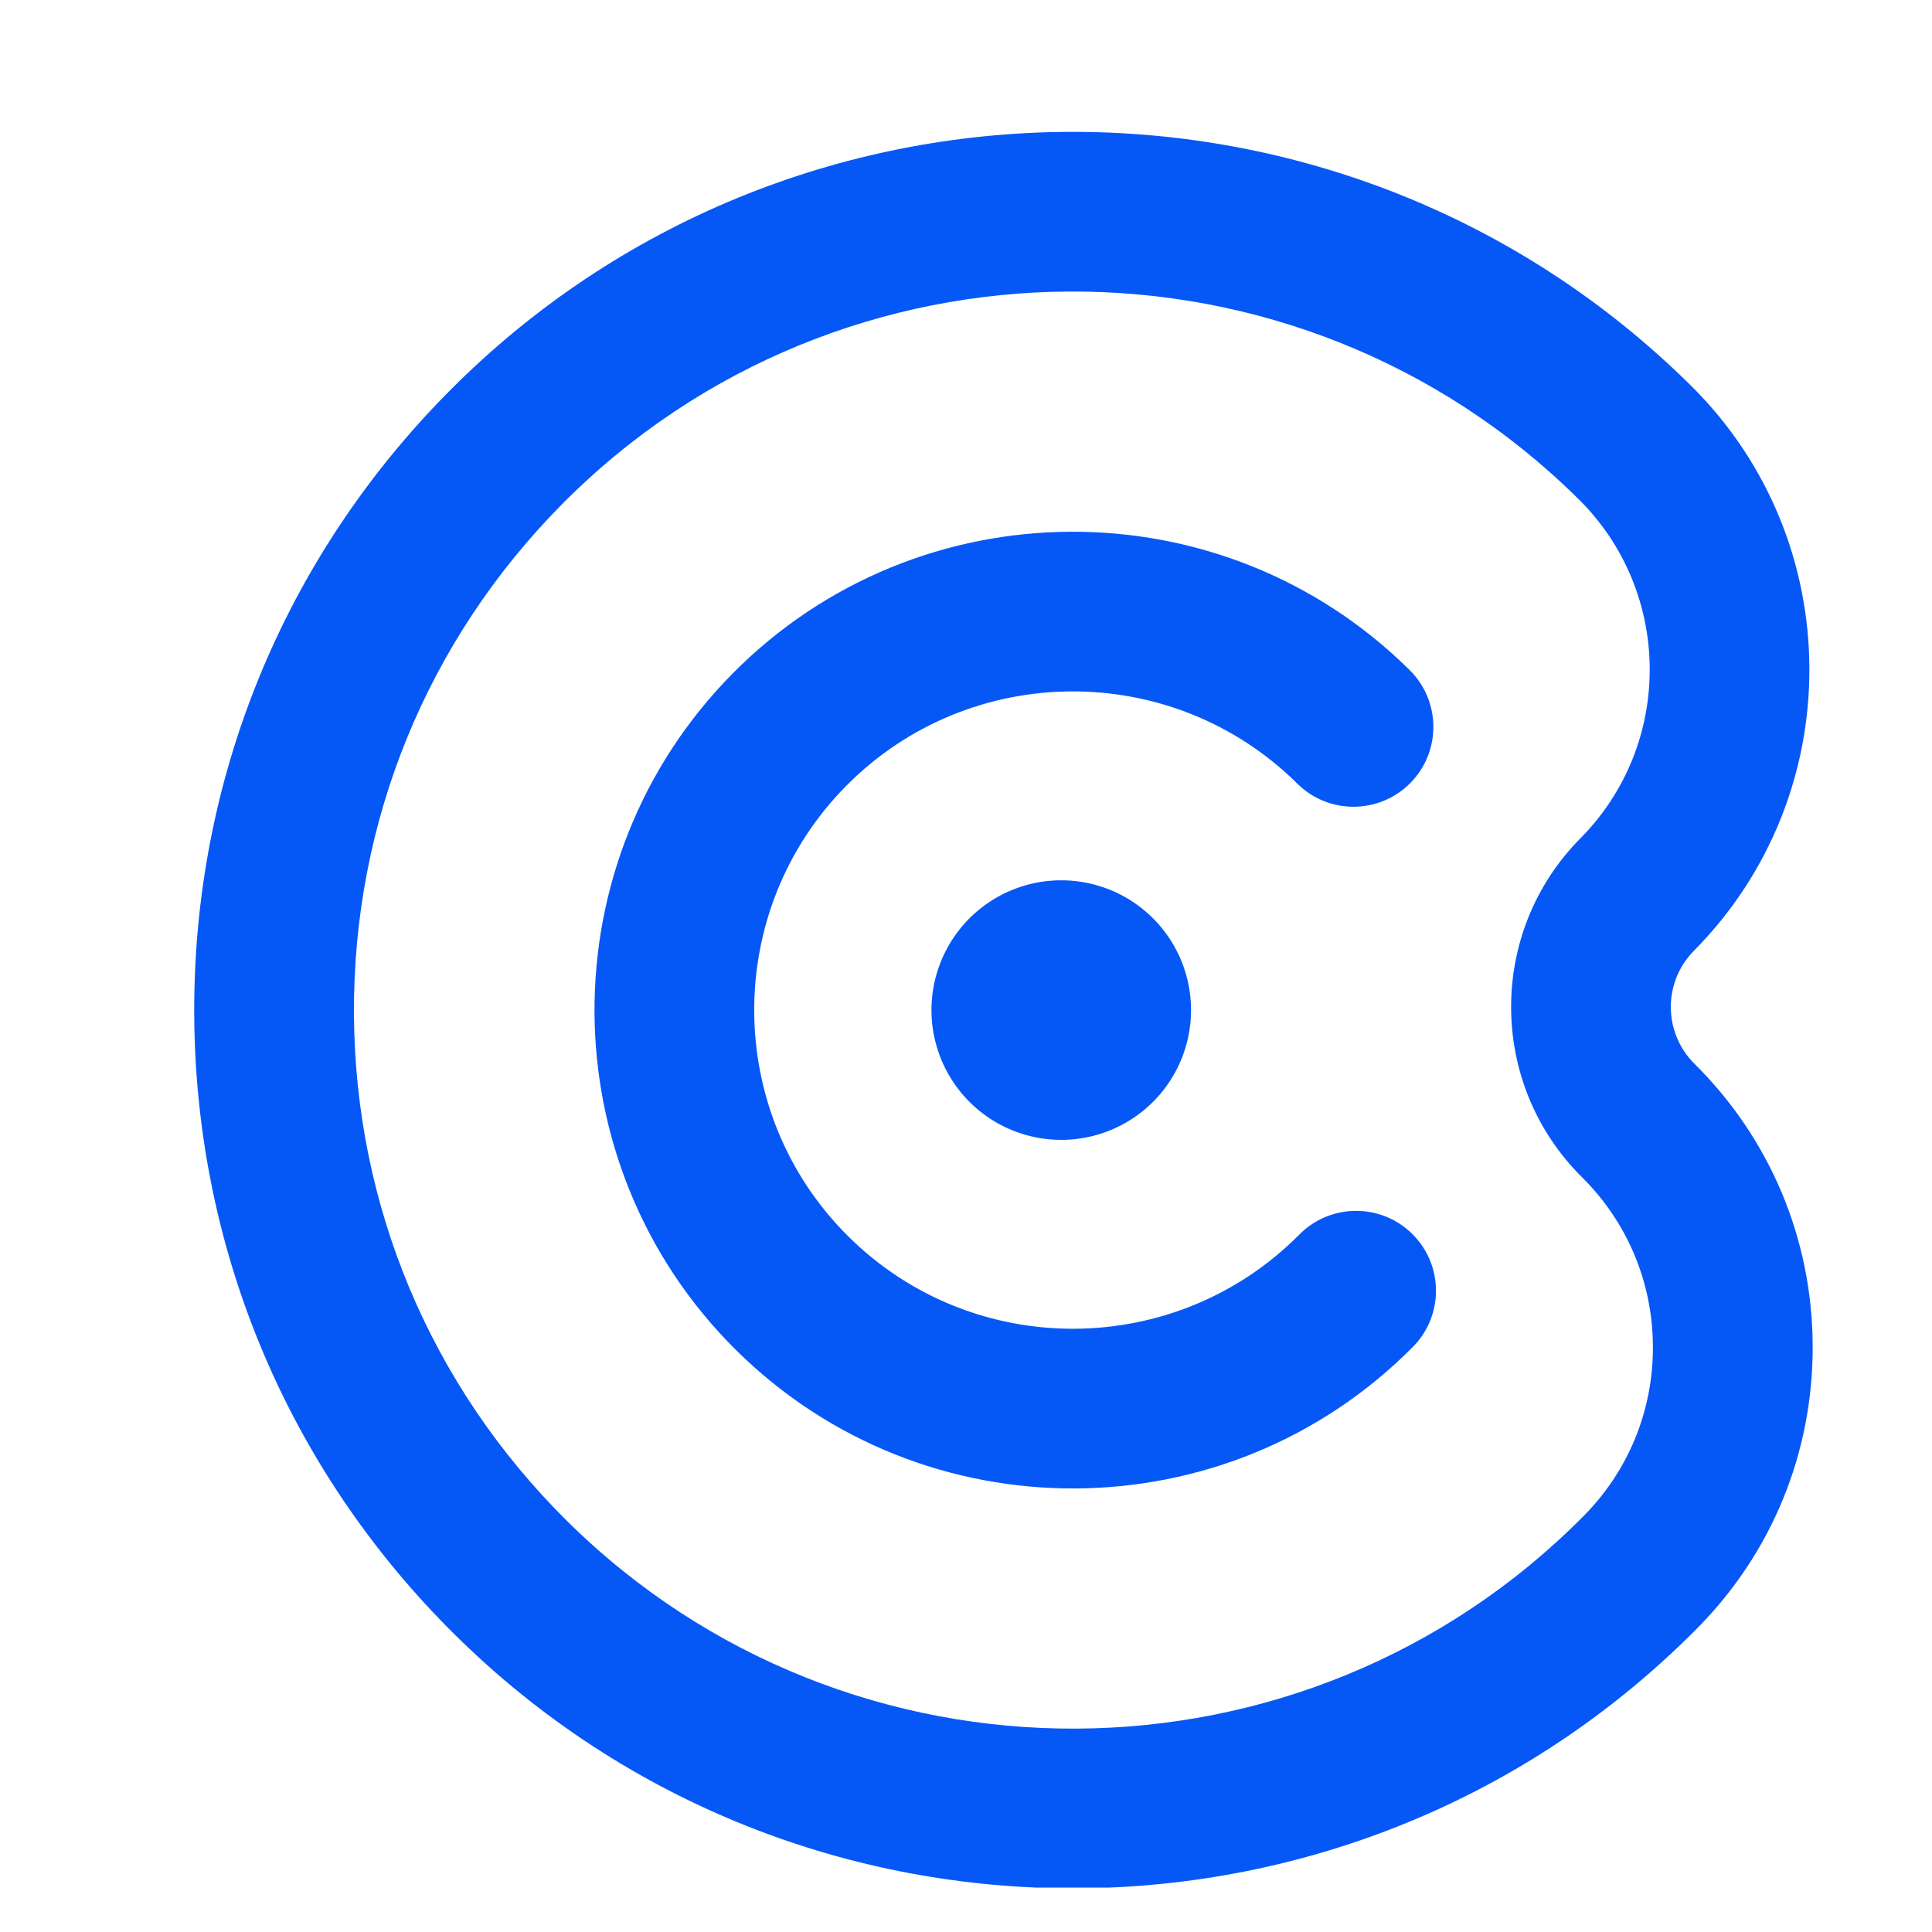
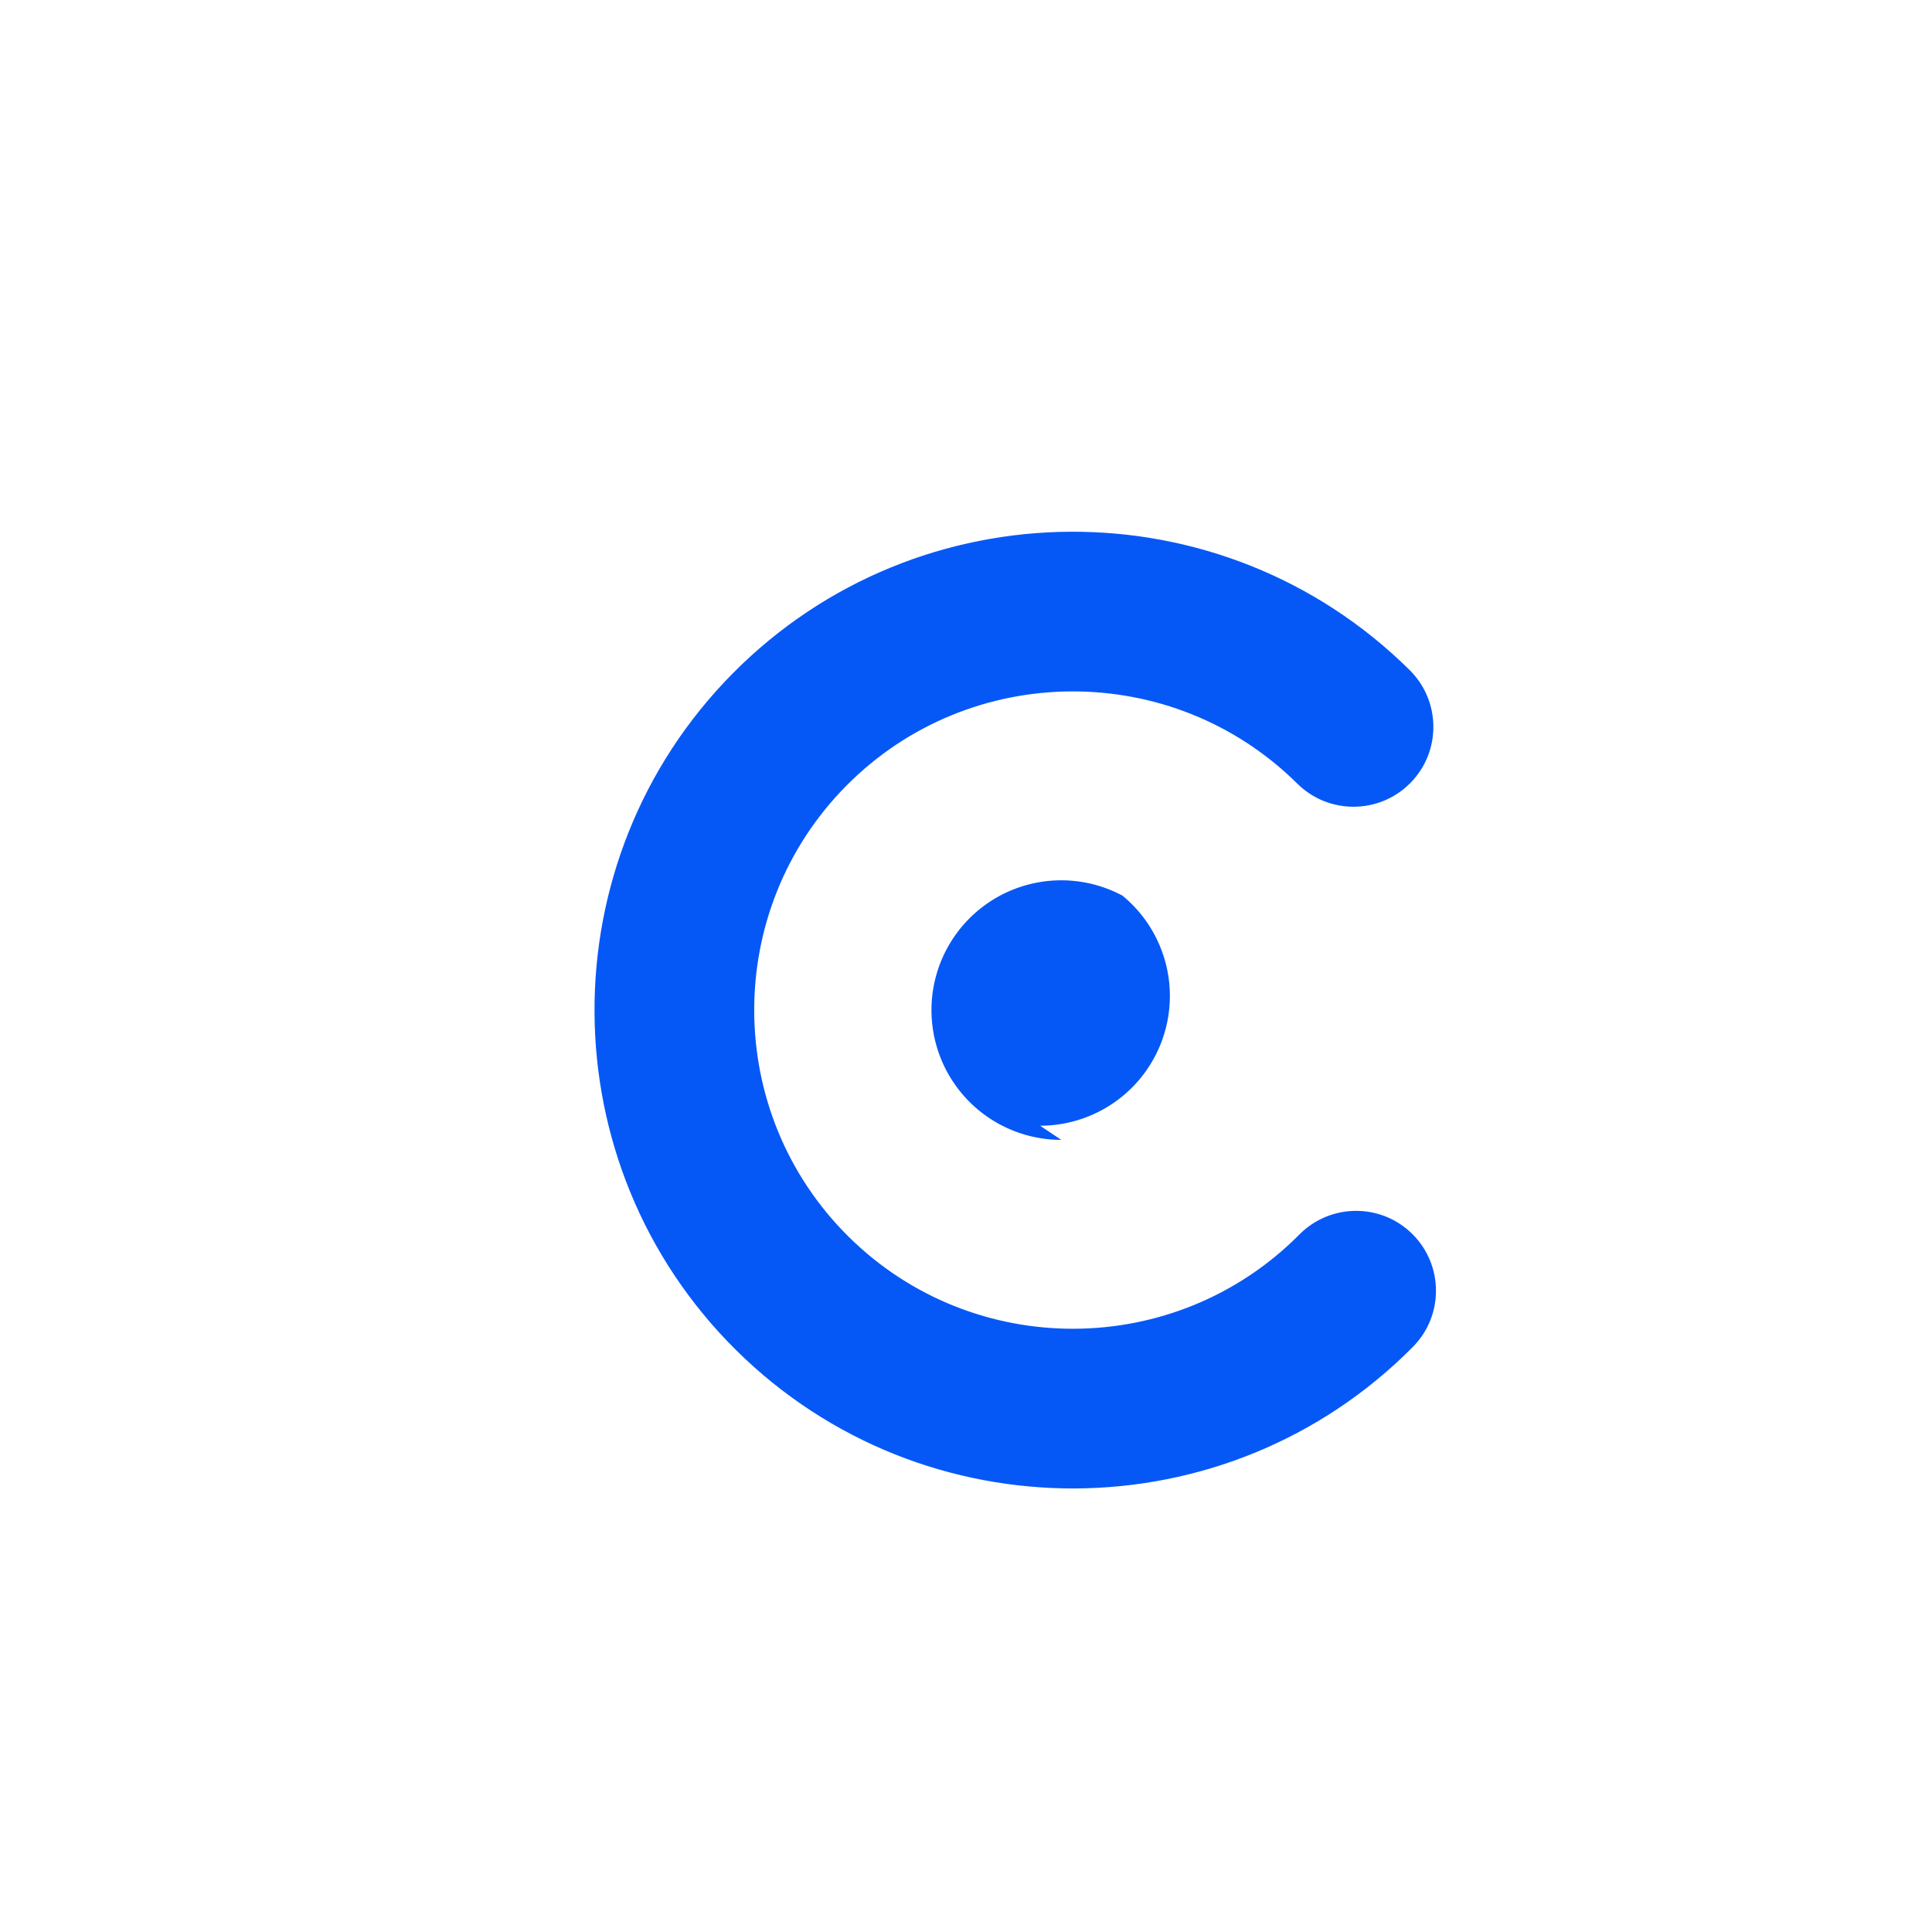
<svg xmlns="http://www.w3.org/2000/svg" data-bbox="37.697 25.595 314.143 340.93" height="500" viewBox="0 0 375 375" width="500" data-type="color">
  <g>
    <defs>
      <clipPath id="7dca8e48-bc59-4ae0-98be-be7437e3759a">
-         <path d="M37.148 25H352v341.383H37.148Zm0 0" />
-       </clipPath>
+         </clipPath>
    </defs>
    <path d="M251.8 152.098c6.087 6.03 15.903 5.98 21.927-.098 6.027-6.082 5.98-15.895-.102-21.926-36.387-36.054-95.312-35.789-131.367.598-36.055 36.39-35.781 95.316.597 131.367 18.2 18.027 42.02 26.973 65.813 26.867 23.785-.105 47.535-9.273 65.562-27.465 6.032-6.078 5.98-15.894-.097-21.925-6.082-6.024-15.895-5.98-21.926.101-24.023 24.235-63.281 24.414-87.52.399-24.234-24.02-24.417-63.282-.398-87.524 24.016-24.226 63.27-24.414 87.512-.394m0 0" fill="#0658f6" data-color="1" />
    <g clip-path="url(#7dca8e48-bc59-4ae0-98be-be7437e3759a)">
      <path d="M351.84 261.18c-.094-20.707-8.246-40.14-22.953-54.715-6.07-6.016-6.114-15.852-.098-21.926 30.078-30.36 29.852-79.539-.508-109.621-66.793-66.191-174.996-65.7-241.187 1.105-32.059 32.36-49.61 75.262-49.395 120.817.207 45.555 18.14 88.3 50.5 120.363 33.403 33.094 77.145 49.52 120.82 49.32 43.672-.199 87.266-17.023 120.36-50.425 14.586-14.703 22.555-34.211 22.46-54.918m-44.477 33.093c-54.152 54.649-142.68 55.055-197.34.907-26.472-26.23-41.148-61.207-41.32-98.48-.168-37.274 14.188-72.38 40.418-98.86 54.149-54.649 142.68-55.055 197.336-.903 18.219 18.055 18.356 47.563.3 65.778-18.05 18.21-17.913 47.719.298 65.773 8.824 8.746 13.715 20.41 13.773 32.832.063 12.426-4.719 24.13-13.465 32.953" fill="#0658f6" data-color="1" />
    </g>
-     <path d="M205.988 221.246q-1.237.001-2.468-.121-1.231-.118-2.446-.363a25 25 0 0 1-2.398-.598 26 26 0 0 1-4.563-1.89 27 27 0 0 1-2.12-1.27q-1.028-.69-1.985-1.473a26 26 0 0 1-1.832-1.66 26 26 0 0 1-1.66-1.832c-.524-.64-1.012-1.3-1.473-1.988a25 25 0 0 1-2.328-4.355 25 25 0 0 1-.832-2.325q-.356-1.185-.602-2.398a26 26 0 0 1-.363-2.446 26 26 0 0 1-.121-2.468c0-.825.043-1.649.121-2.47q.123-1.233.363-2.444.245-1.218.602-2.399.357-1.184.832-2.328.474-1.144 1.058-2.234.582-1.09 1.27-2.121a25.3 25.3 0 0 1 4.965-5.477 25 25 0 0 1 6.34-3.8q1.143-.476 2.328-.833 1.185-.362 2.398-.601 1.214-.24 2.446-.364 1.231-.122 2.468-.12 1.238-.001 2.469.12 1.232.123 2.445.364 1.215.239 2.399.601 1.184.357 2.328.832t2.234 1.055a25.4 25.4 0 0 1 4.106 2.746c.636.523 1.25 1.074 1.832 1.66a25 25 0 0 1 1.66 1.832 24 24 0 0 1 1.473 1.984 25.4 25.4 0 0 1 3.16 6.684 25 25 0 0 1 .965 4.844q.119 1.23.12 2.469-.001 1.237-.12 2.468-.124 1.231-.364 2.446a25.3 25.3 0 0 1-1.433 4.722 25 25 0 0 1-2.328 4.356 25.13 25.13 0 0 1-11.305 9.277q-1.144.474-2.328.836-1.185.358-2.399.598-1.213.246-2.445.363-1.23.122-2.469.121m0 0" fill="#0658f6" data-color="1" />
+     <path d="M205.988 221.246q-1.237.001-2.468-.121-1.231-.118-2.446-.363a25 25 0 0 1-2.398-.598 26 26 0 0 1-4.563-1.89 27 27 0 0 1-2.12-1.27q-1.028-.69-1.985-1.473a26 26 0 0 1-1.832-1.66 26 26 0 0 1-1.66-1.832c-.524-.64-1.012-1.3-1.473-1.988a25 25 0 0 1-2.328-4.355 25 25 0 0 1-.832-2.325q-.356-1.185-.602-2.398a26 26 0 0 1-.363-2.446 26 26 0 0 1-.121-2.468c0-.825.043-1.649.121-2.47q.123-1.233.363-2.444.245-1.218.602-2.399.357-1.184.832-2.328.474-1.144 1.058-2.234.582-1.09 1.27-2.121a25.3 25.3 0 0 1 4.965-5.477 25 25 0 0 1 6.34-3.8q1.143-.476 2.328-.833 1.185-.362 2.398-.601 1.214-.24 2.446-.364 1.231-.122 2.468-.12 1.238-.001 2.469.12 1.232.123 2.445.364 1.215.239 2.399.601 1.184.357 2.328.832t2.234 1.055c.636.523 1.25 1.074 1.832 1.66a25 25 0 0 1 1.66 1.832 24 24 0 0 1 1.473 1.984 25.4 25.4 0 0 1 3.16 6.684 25 25 0 0 1 .965 4.844q.119 1.23.12 2.469-.001 1.237-.12 2.468-.124 1.231-.364 2.446a25.3 25.3 0 0 1-1.433 4.722 25 25 0 0 1-2.328 4.356 25.13 25.13 0 0 1-11.305 9.277q-1.144.474-2.328.836-1.185.358-2.399.598-1.213.246-2.445.363-1.23.122-2.469.121m0 0" fill="#0658f6" data-color="1" />
  </g>
</svg>